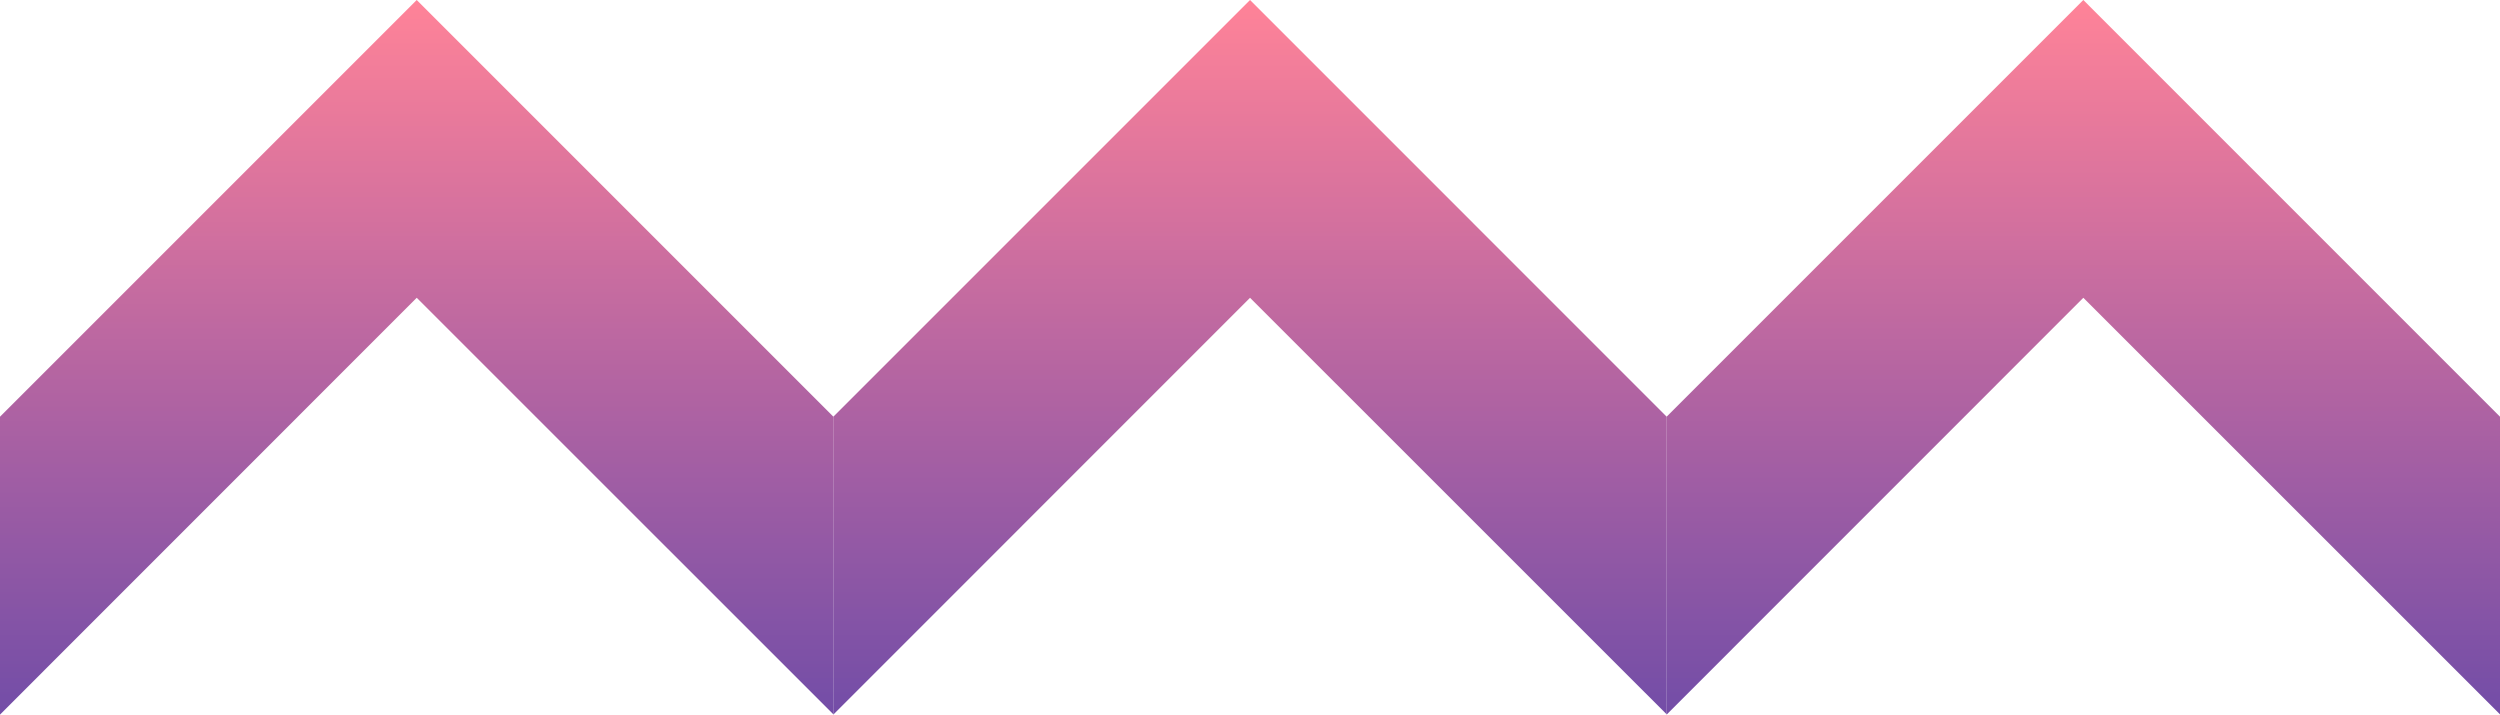
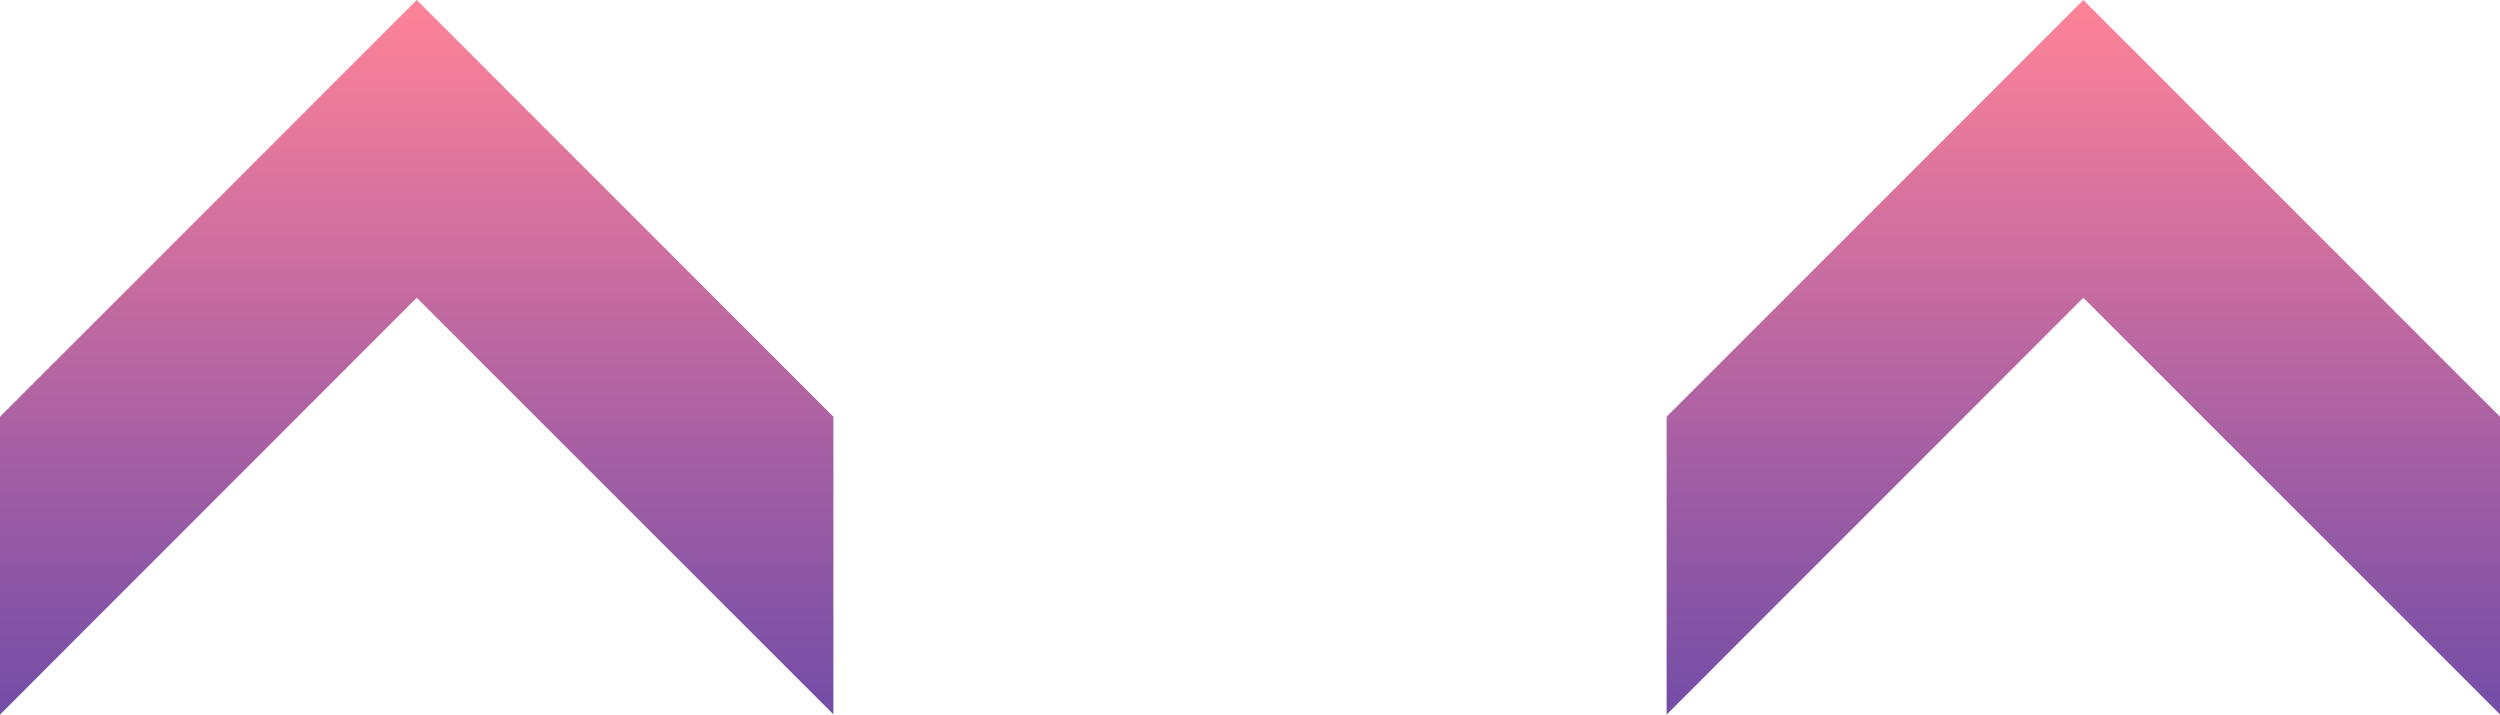
<svg xmlns="http://www.w3.org/2000/svg" id="icon-townhouse" width="136.913" height="39.136" viewBox="0 0 136.913 39.136">
  <defs>
    <linearGradient id="linear-gradient" x1="0.5" x2="0.5" y2="1" gradientUnits="objectBoundingBox">
      <stop offset="0" stop-color="#ff8398" />
      <stop offset="0.1" stop-color="#f17d9a" />
      <stop offset="0.2" stop-color="#e3779c" />
      <stop offset="0.3" stop-color="#d5719e" />
      <stop offset="0.4" stop-color="#c66ca0" />
      <stop offset="0.5" stop-color="#b866a1" />
      <stop offset="0.6" stop-color="#aa61a3" />
      <stop offset="0.7" stop-color="#9c5ca4" />
      <stop offset="0.8" stop-color="#8e57a5" />
      <stop offset="0.9" stop-color="#8052a6" />
      <stop offset="1" stop-color="#734da7" />
    </linearGradient>
  </defs>
  <g id="Group_400" data-name="Group 400" transform="translate(0 22.822)">
    <path id="Path_308" data-name="Path 308" d="M0,0V16.314L22.822-6.514,45.641,16.3V0L22.822-22.822Z" fill="url(#linear-gradient)" />
  </g>
  <g id="Group_401" data-name="Group 401" transform="translate(45.636 22.822)">
-     <path id="Path_309" data-name="Path 309" d="M0,0V16.314L22.822-6.514,45.641,16.3V0L22.822-22.822Z" fill="url(#linear-gradient)" />
-   </g>
+     </g>
  <g id="Group_402" data-name="Group 402" transform="translate(91.272 22.822)">
    <path id="Path_310" data-name="Path 310" d="M0,0V16.314L22.822-6.514,45.641,16.3V0L22.822-22.822Z" fill="url(#linear-gradient)" />
  </g>
</svg>